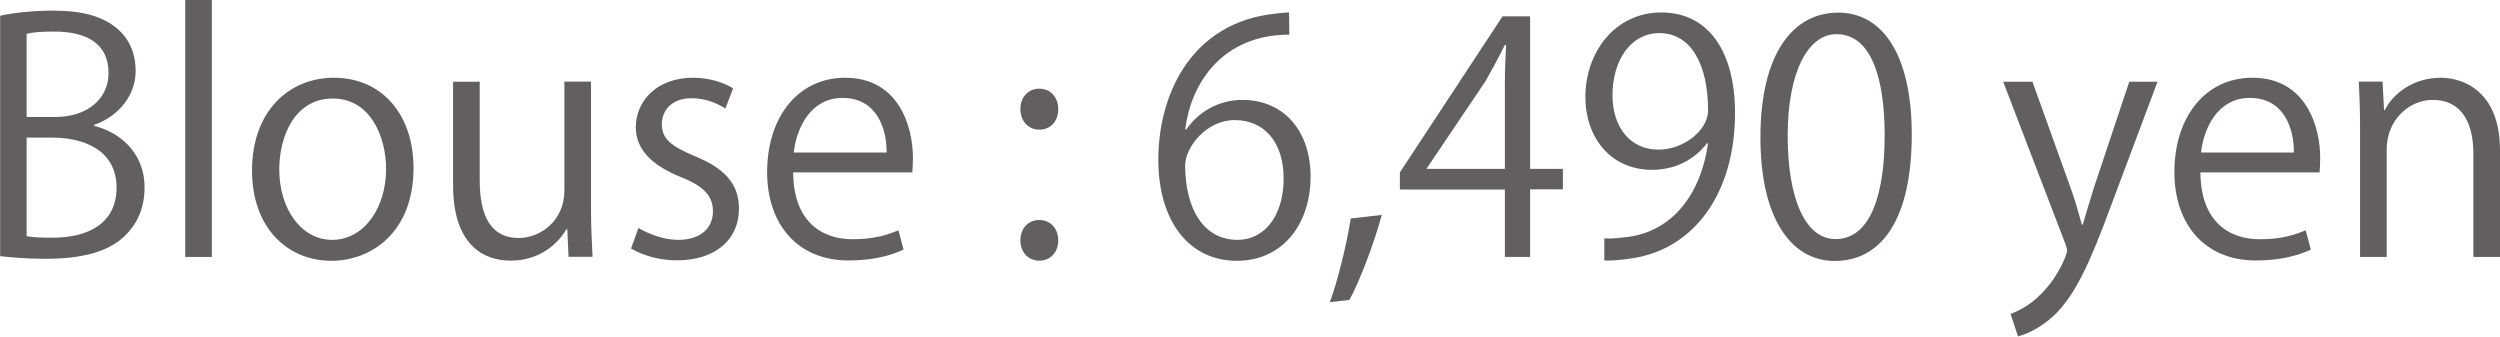
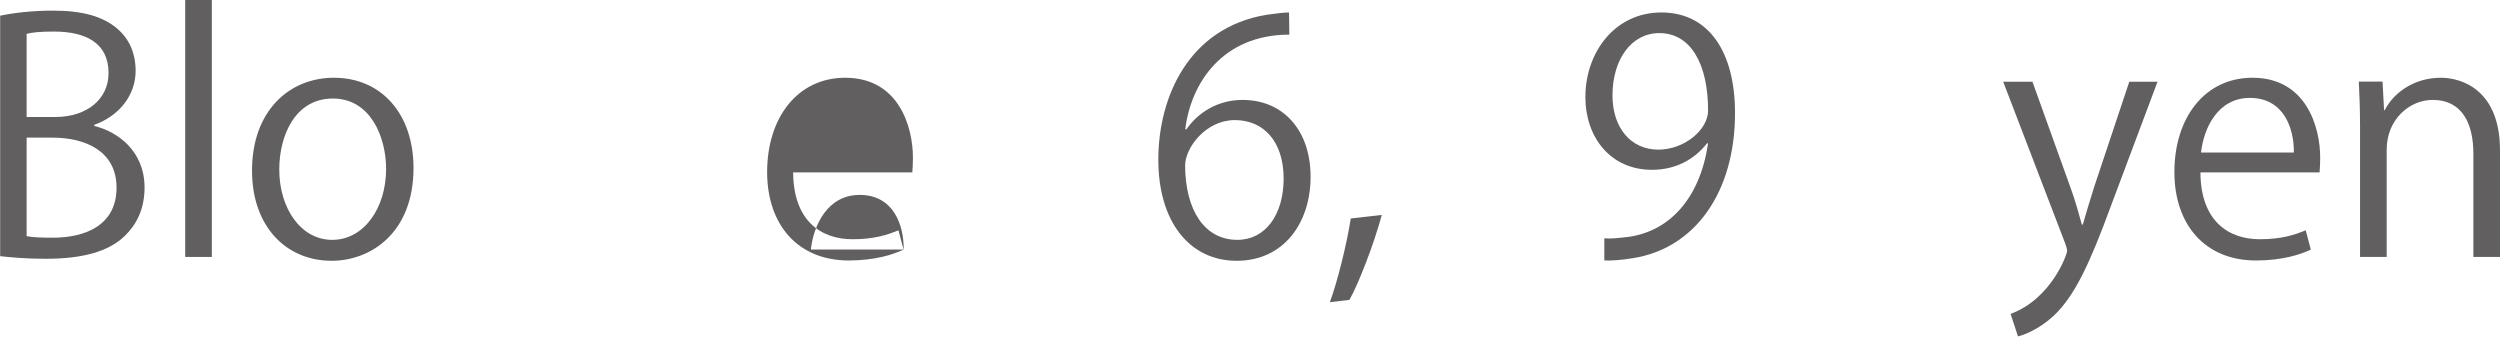
<svg xmlns="http://www.w3.org/2000/svg" id="_レイヤー_2" width="162.39" height="21.86" viewBox="0 0 162.39 21.86">
  <defs>
    <style>.cls-1{fill:#615f5f;}</style>
  </defs>
  <g id="_レイヤー_1-2">
    <path class="cls-1" d="m6.11,8.18c1.5.35,3.28,1.61,3.28,4,0,1.42-.54,2.42-1.27,3.13-1.06,1.04-2.77,1.5-5.17,1.5-1.31,0-2.29-.1-2.94-.17V1.02c.88-.19,2.13-.33,3.42-.33,1.96,0,3.25.38,4.19,1.17.75.65,1.19,1.56,1.19,2.75,0,1.56-1.06,2.92-2.69,3.5v.06Zm-2.52-.58c2.11,0,3.46-1.21,3.46-2.84v-.02c0-1.88-1.38-2.69-3.55-2.69-.92,0-1.46.06-1.77.15v5.4h1.86Zm-1.86,7.74c.4.08.96.1,1.69.1,2.19,0,4.15-.85,4.15-3.25s-2.06-3.25-4.17-3.25h-1.67v6.4Z" />
    <path class="cls-1" d="m13.76,16.69h-1.73V0h1.73v16.69Z" />
    <path class="cls-1" d="m26.86,10.91c0,4.23-2.79,6.03-5.32,6.03-2.92,0-5.17-2.19-5.17-5.86,0-3.88,2.42-6.03,5.32-6.03,3.11,0,5.17,2.38,5.17,5.86Zm-5.24-4.51c-2.46,0-3.48,2.42-3.48,4.61,0,2.52,1.4,4.57,3.44,4.57s3.5-2.04,3.5-4.61c0-2.02-.98-4.57-3.46-4.57Z" />
-     <path class="cls-1" d="m38.39,13.66c0,1.17.06,2.15.1,3.02h-1.56l-.08-1.79h-.06c-.52.9-1.69,2.04-3.63,2.04-1.71,0-3.73-.98-3.73-4.9v-6.72h1.73v6.4c0,2.21.65,3.75,2.54,3.75,1.36,0,2.96-1.08,2.96-3.09v-7.07h1.73v8.34Z" />
-     <path class="cls-1" d="m47.12,7.05c-.42-.27-1.19-.67-2.21-.67-1.25,0-1.92.77-1.92,1.69,0,.98.65,1.44,2.11,2.06,1.84.75,2.9,1.71,2.9,3.42,0,2.02-1.54,3.36-4.03,3.36-1.13,0-2.21-.31-2.98-.77l.48-1.33c.6.35,1.59.77,2.57.77,1.52,0,2.27-.81,2.27-1.84s-.6-1.65-2.11-2.25c-1.92-.77-2.9-1.84-2.9-3.21,0-1.77,1.42-3.23,3.71-3.23,1.08,0,2,.31,2.61.69l-.5,1.31Z" />
-     <path class="cls-1" d="m58.7,16.21c-.65.31-1.84.71-3.57.71-3.32,0-5.3-2.34-5.3-5.74,0-3.57,2-6.13,5.07-6.13,3.5,0,4.4,3.21,4.4,5.19,0,.4-.02.69-.04.96h-7.74c.02,3.15,1.81,4.34,3.86,4.34,1.42,0,2.27-.29,2.98-.58l.33,1.25Zm-1.11-6.3c.02-1.54-.63-3.55-2.86-3.55-2.09,0-3,1.98-3.17,3.55h6.03Z" />
-     <path class="cls-1" d="m66.28,7.09c0-.77.5-1.33,1.23-1.33s1.23.56,1.23,1.33-.48,1.33-1.23,1.33c-.79,0-1.23-.65-1.23-1.33Zm0,8.53c0-.77.5-1.33,1.23-1.33s1.23.56,1.23,1.33c0,.73-.48,1.31-1.23,1.31-.79,0-1.23-.63-1.23-1.31Z" />
+     <path class="cls-1" d="m58.7,16.21c-.65.31-1.84.71-3.57.71-3.32,0-5.3-2.34-5.3-5.74,0-3.57,2-6.13,5.07-6.13,3.5,0,4.4,3.21,4.4,5.19,0,.4-.02.69-.04.96h-7.74c.02,3.15,1.81,4.34,3.86,4.34,1.42,0,2.27-.29,2.98-.58l.33,1.25Zc.02-1.54-.63-3.55-2.86-3.55-2.09,0-3,1.98-3.17,3.55h6.03Z" />
    <path class="cls-1" d="m77.06,8.41c.71-1.04,1.98-1.92,3.65-1.92,2.65,0,4.42,1.98,4.42,4.99s-1.75,5.46-4.8,5.46-5.09-2.52-5.09-6.57,1.96-8.57,7.03-9.41c.58-.08,1.11-.15,1.46-.15l.02,1.44c-4.34,0-6.4,3.15-6.76,6.15h.06Zm6.32,3.19c0-2.4-1.29-3.8-3.17-3.8s-3.23,1.79-3.23,2.96c.02,2.86,1.23,4.82,3.4,4.82,1.81,0,3-1.63,3-3.98Z" />
    <path class="cls-1" d="m89.76,13.95c-.52,1.92-1.54,4.55-2.11,5.53l-1.27.15c.48-1.27,1.11-3.8,1.36-5.44l2.02-.23Z" />
-     <path class="cls-1" d="m99.4,16.69h-1.65v-4.38h-6.82v-1.11l6.67-10.14h1.79v9.91h2.13v1.33h-2.13v4.38Zm-6.72-5.72h5.07v-5.55c0-.86.04-1.69.08-2.5h-.08c-.48.96-.85,1.63-1.25,2.34l-3.82,5.67v.04Z" />
    <path class="cls-1" d="m110.89,9.3c-.85,1.08-2.06,1.73-3.59,1.73-2.67,0-4.32-2.09-4.32-4.73,0-2.86,1.88-5.49,4.94-5.49s4.78,2.54,4.78,6.53c0,5.19-2.63,8.8-6.63,9.43-.73.12-1.4.17-1.86.15v-1.44c.44.04.94-.02,1.61-.1,2.63-.38,4.61-2.5,5.13-6.07h-.06Zm-6.15-3.11c0,2.11,1.19,3.53,2.98,3.53,1.69,0,3.23-1.29,3.23-2.54,0-3-1.11-5.03-3.17-5.03-1.81,0-3.04,1.71-3.04,4.05Z" />
-     <path class="cls-1" d="m114.35,8.93c0-5.46,2.13-8.11,5.05-8.11s4.78,2.8,4.78,7.91c0,5.42-1.9,8.22-5.01,8.22-2.84,0-4.82-2.79-4.82-8.01Zm8.07-.12c0-3.9-.94-6.59-3.13-6.59-1.86,0-3.17,2.48-3.17,6.59s1.15,6.72,3.11,6.72c2.31,0,3.19-3,3.19-6.72Z" />
    <path class="cls-1" d="m140.14,5.32l-3.02,8.05c-1.36,3.69-2.32,5.82-3.73,7.15-.96.88-1.9,1.23-2.31,1.33l-.48-1.46c2.65-.98,3.67-3.86,3.67-4.09,0-.1-.04-.27-.12-.48l-4.03-10.51h1.9l2.48,6.9c.29.79.54,1.69.73,2.38h.06c.19-.69.46-1.54.73-2.42l2.29-6.86h1.84Z" />
    <path class="cls-1" d="m150.11,16.21c-.65.31-1.84.71-3.57.71-3.32,0-5.3-2.34-5.3-5.74,0-3.57,2-6.13,5.07-6.13,3.5,0,4.4,3.21,4.4,5.19,0,.4-.02.69-.04.96h-7.74c.02,3.15,1.81,4.34,3.86,4.34,1.42,0,2.27-.29,2.98-.58l.33,1.25Zm-1.11-6.3c.02-1.54-.63-3.55-2.86-3.55-2.09,0-3,1.98-3.17,3.55h6.03Z" />
    <path class="cls-1" d="m162.39,16.69h-1.73v-6.72c0-1.86-.67-3.48-2.65-3.48-1.48,0-2.98,1.25-2.98,3.23v6.97h-1.73v-8.45c0-1.17-.04-2.02-.08-2.94h1.54l.1,1.86h.04c.56-1.11,1.88-2.11,3.65-2.11,1.42,0,3.84.85,3.84,4.71v6.92Z" />
  </g>
</svg>